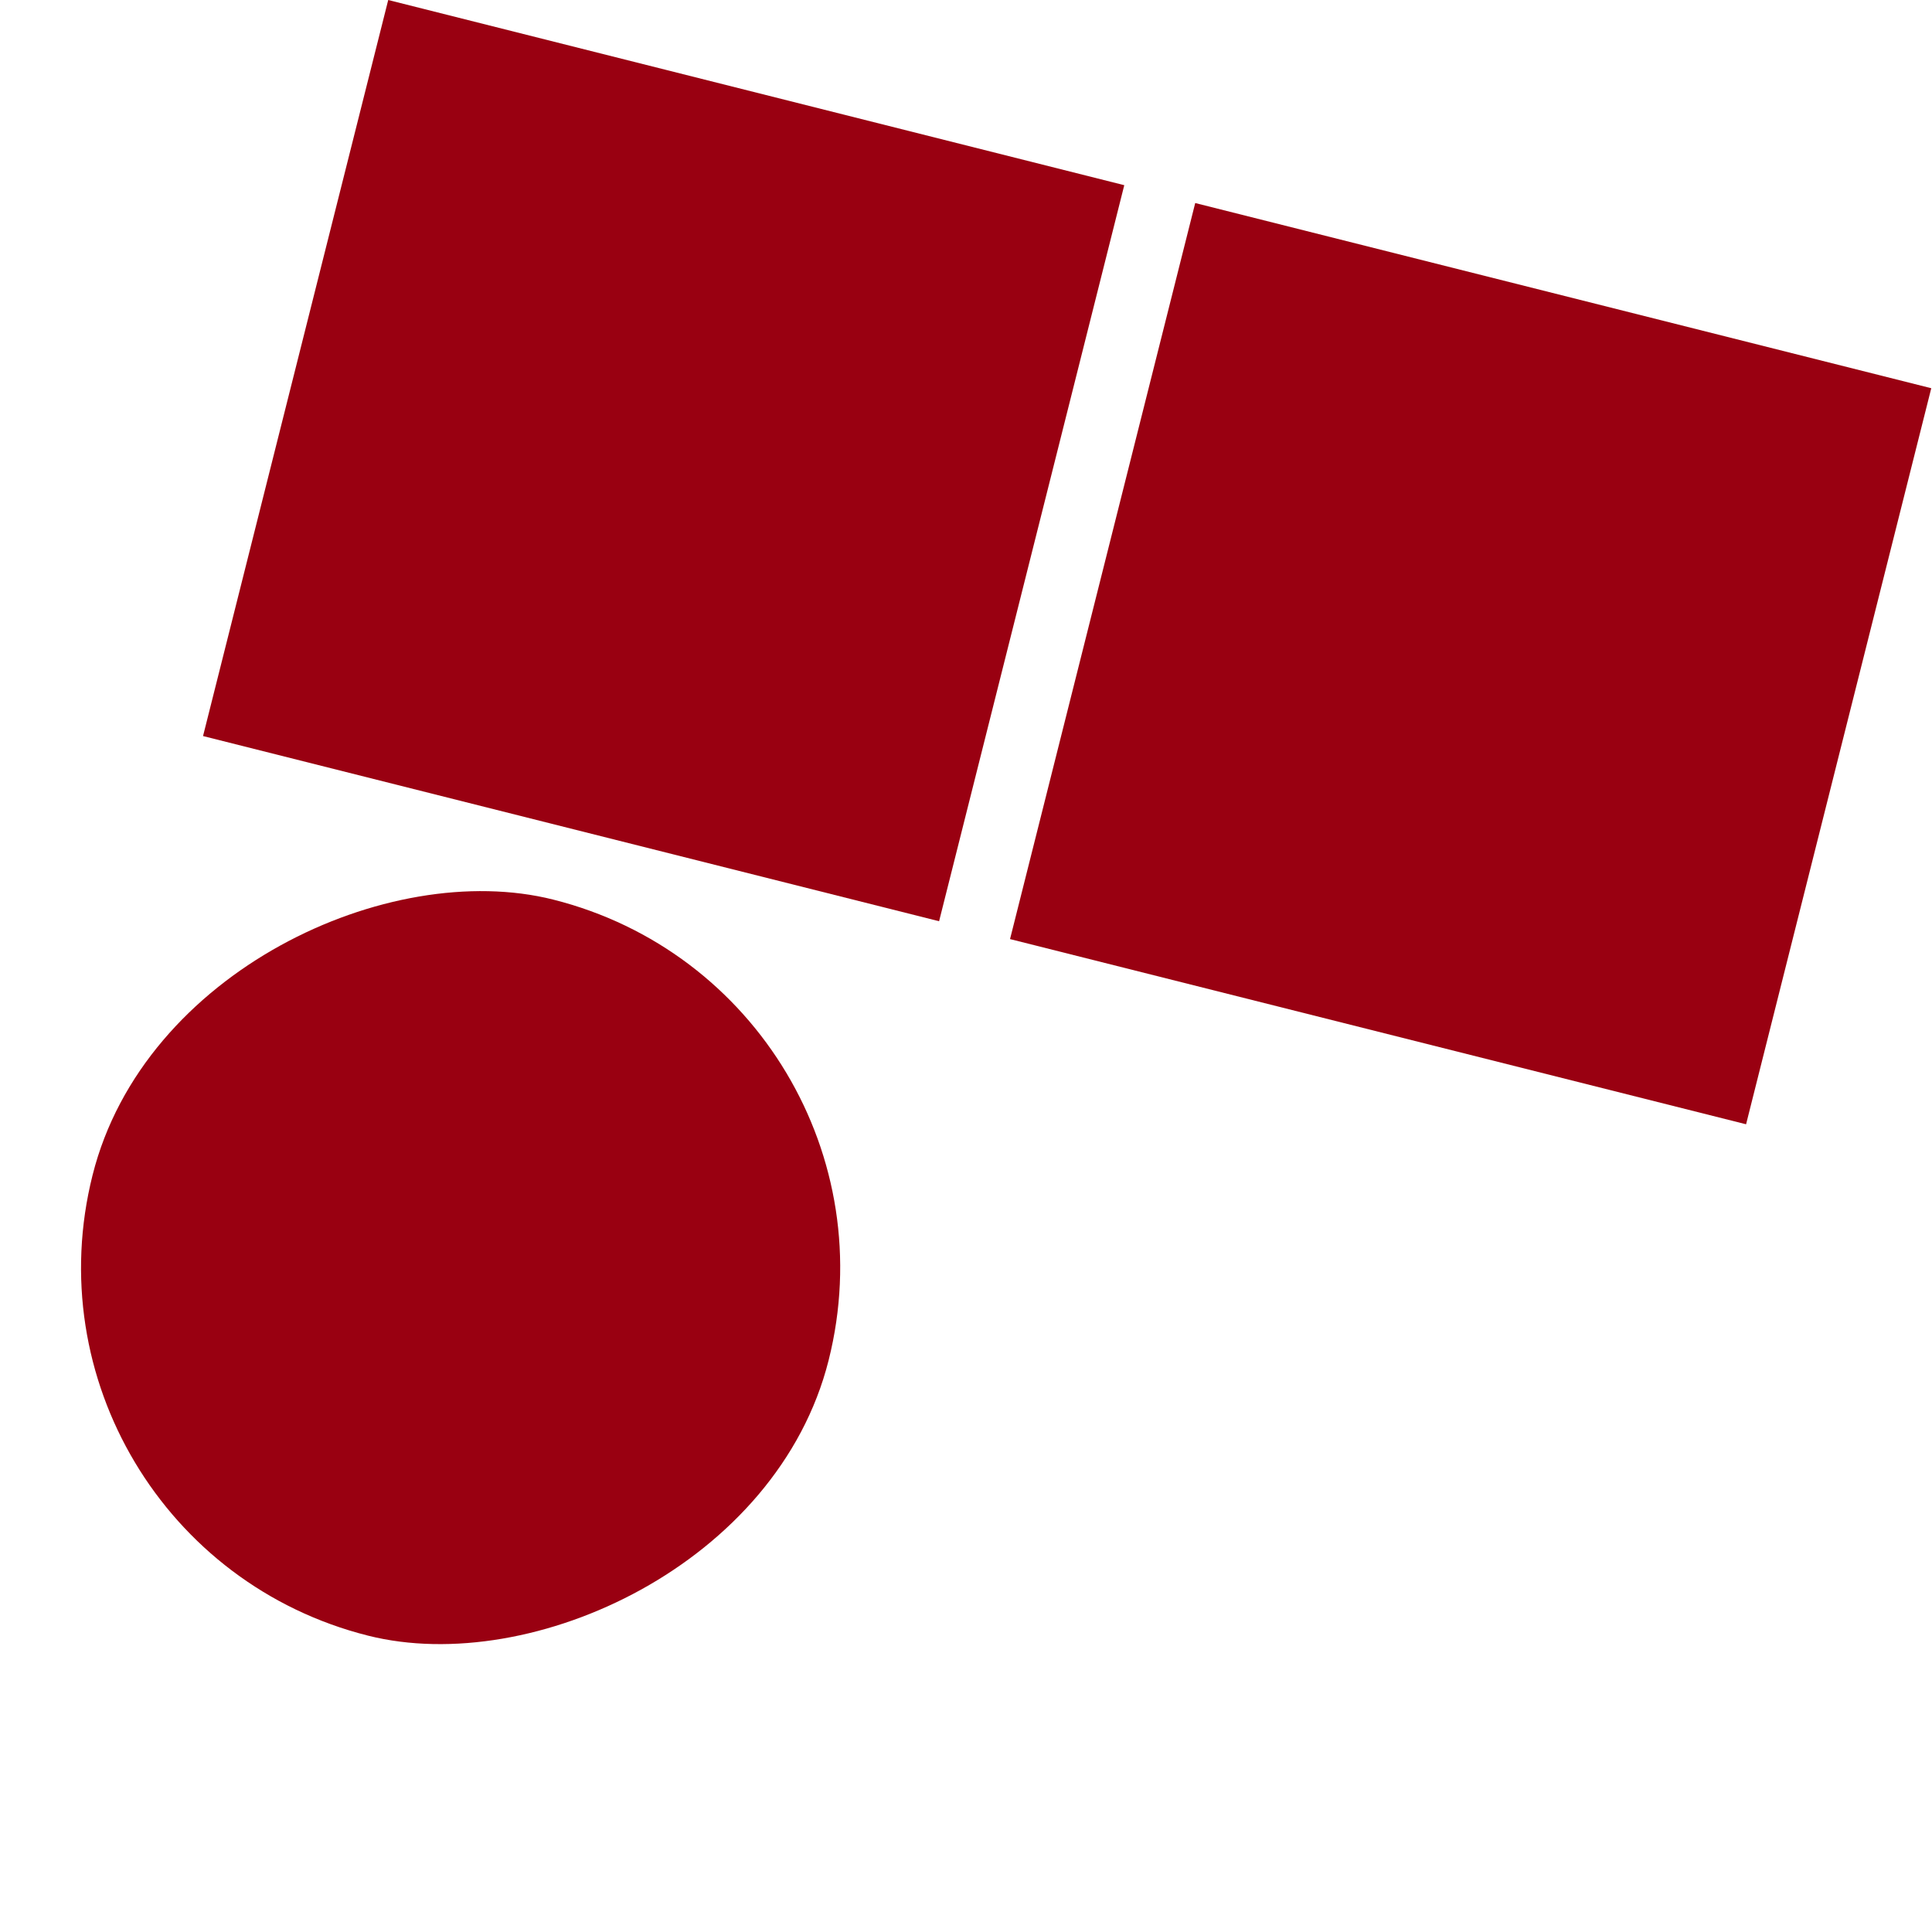
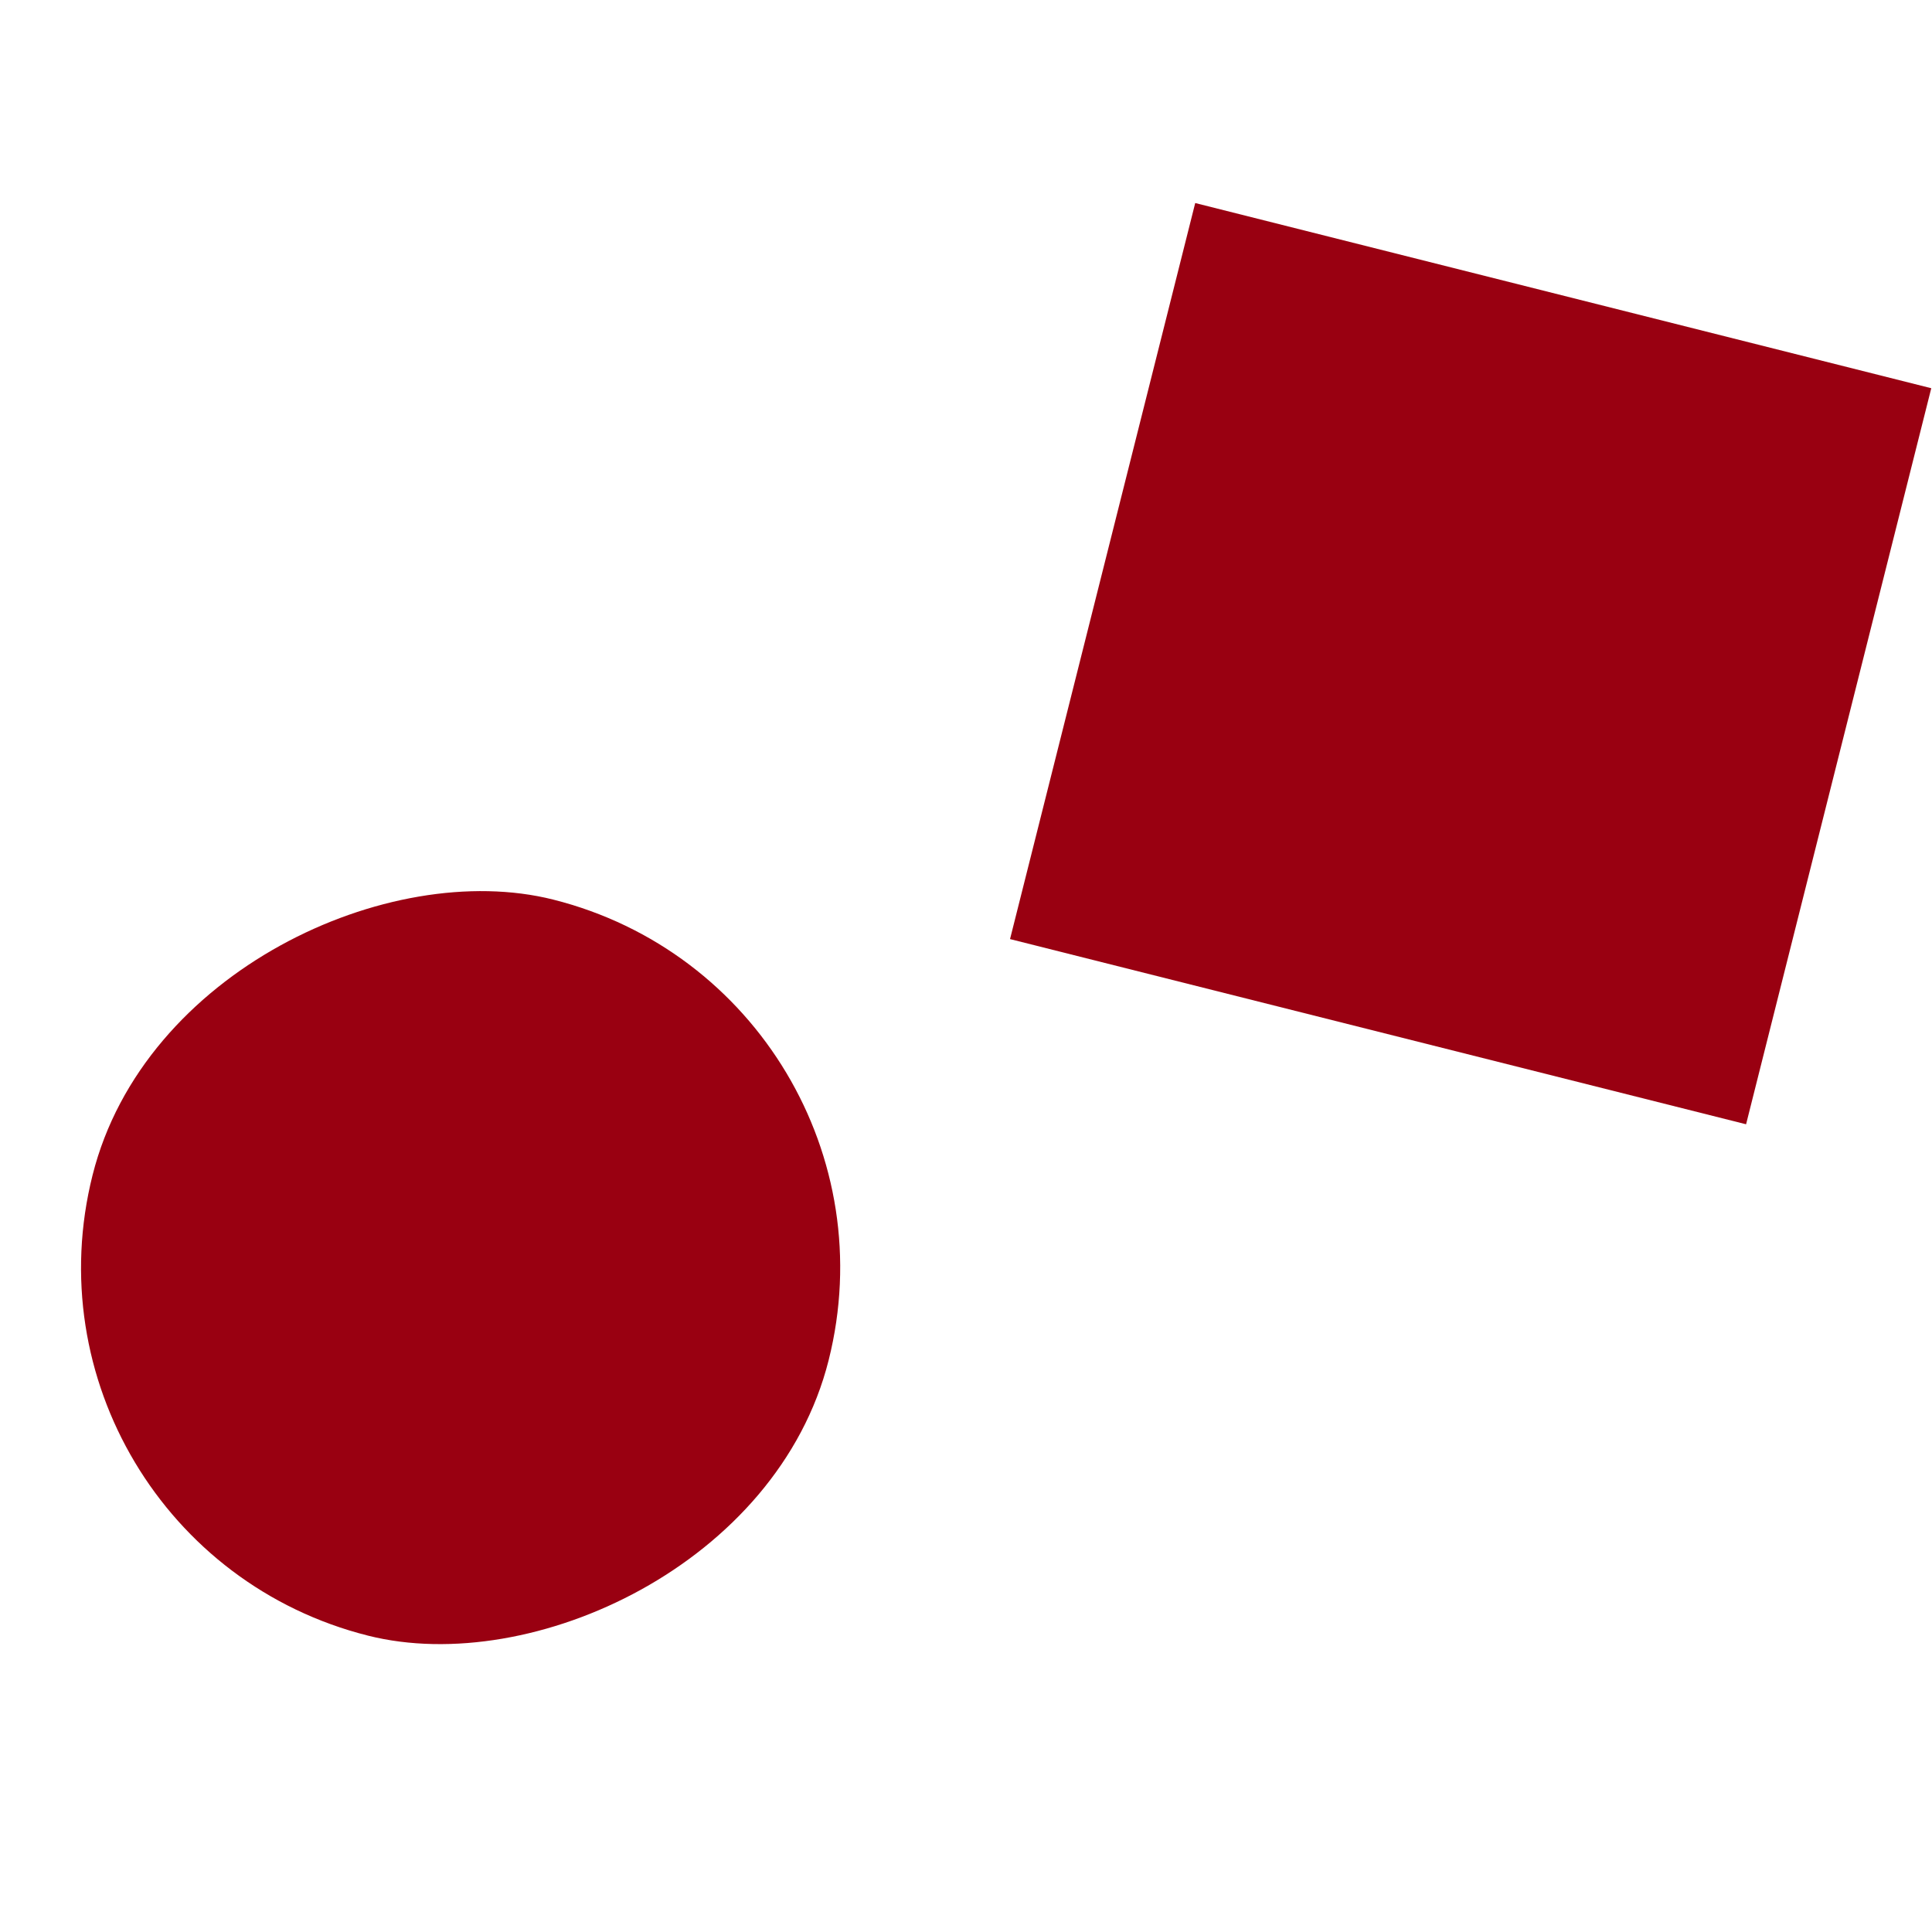
<svg xmlns="http://www.w3.org/2000/svg" width="1020" height="1020" viewBox="0 0 1020 1020" fill="none">
  <rect y="814.655" width="400.71" height="400.71" rx="200.355" transform="rotate(-75.878 0 814.655)" fill="#990011" />
-   <rect x="107.192" y="388.6" width="400.71" height="400.71" transform="rotate(-75.878 107.192 388.6)" fill="#990011" />
  <rect x="533.247" y="495.792" width="400.71" height="400.71" transform="rotate(-75.878 533.247 495.792)" fill="#990011" />
</svg>